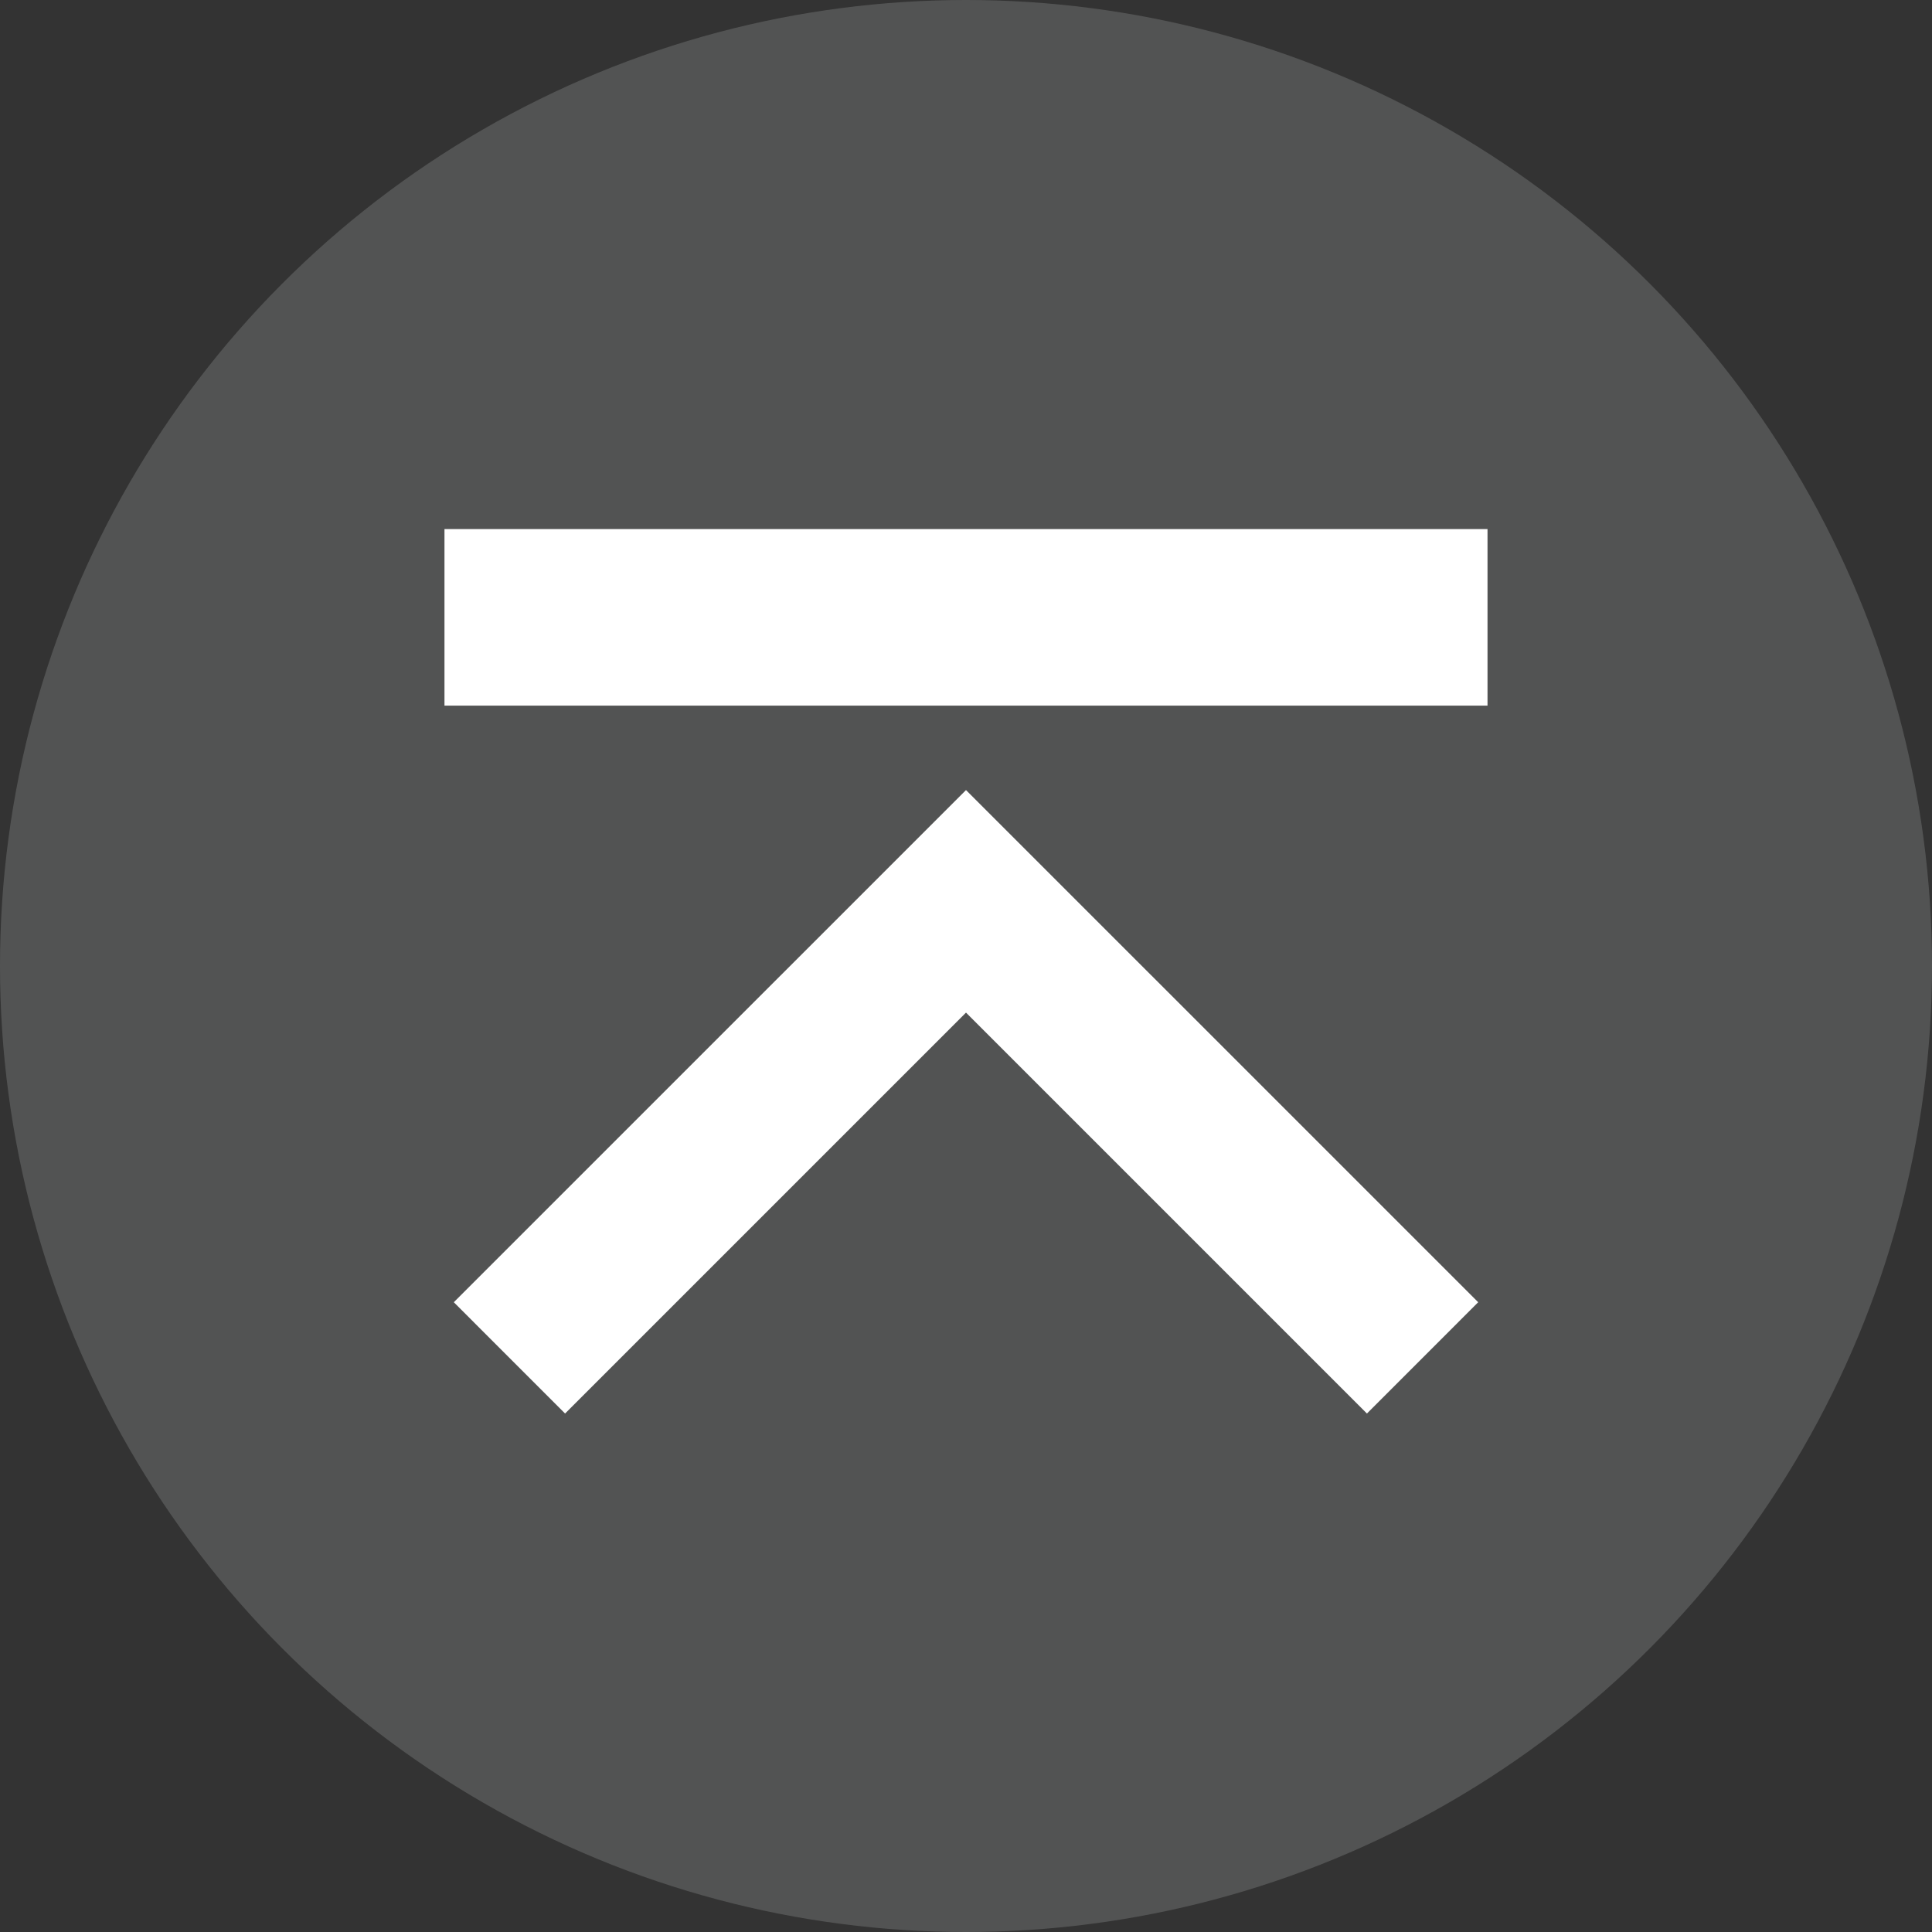
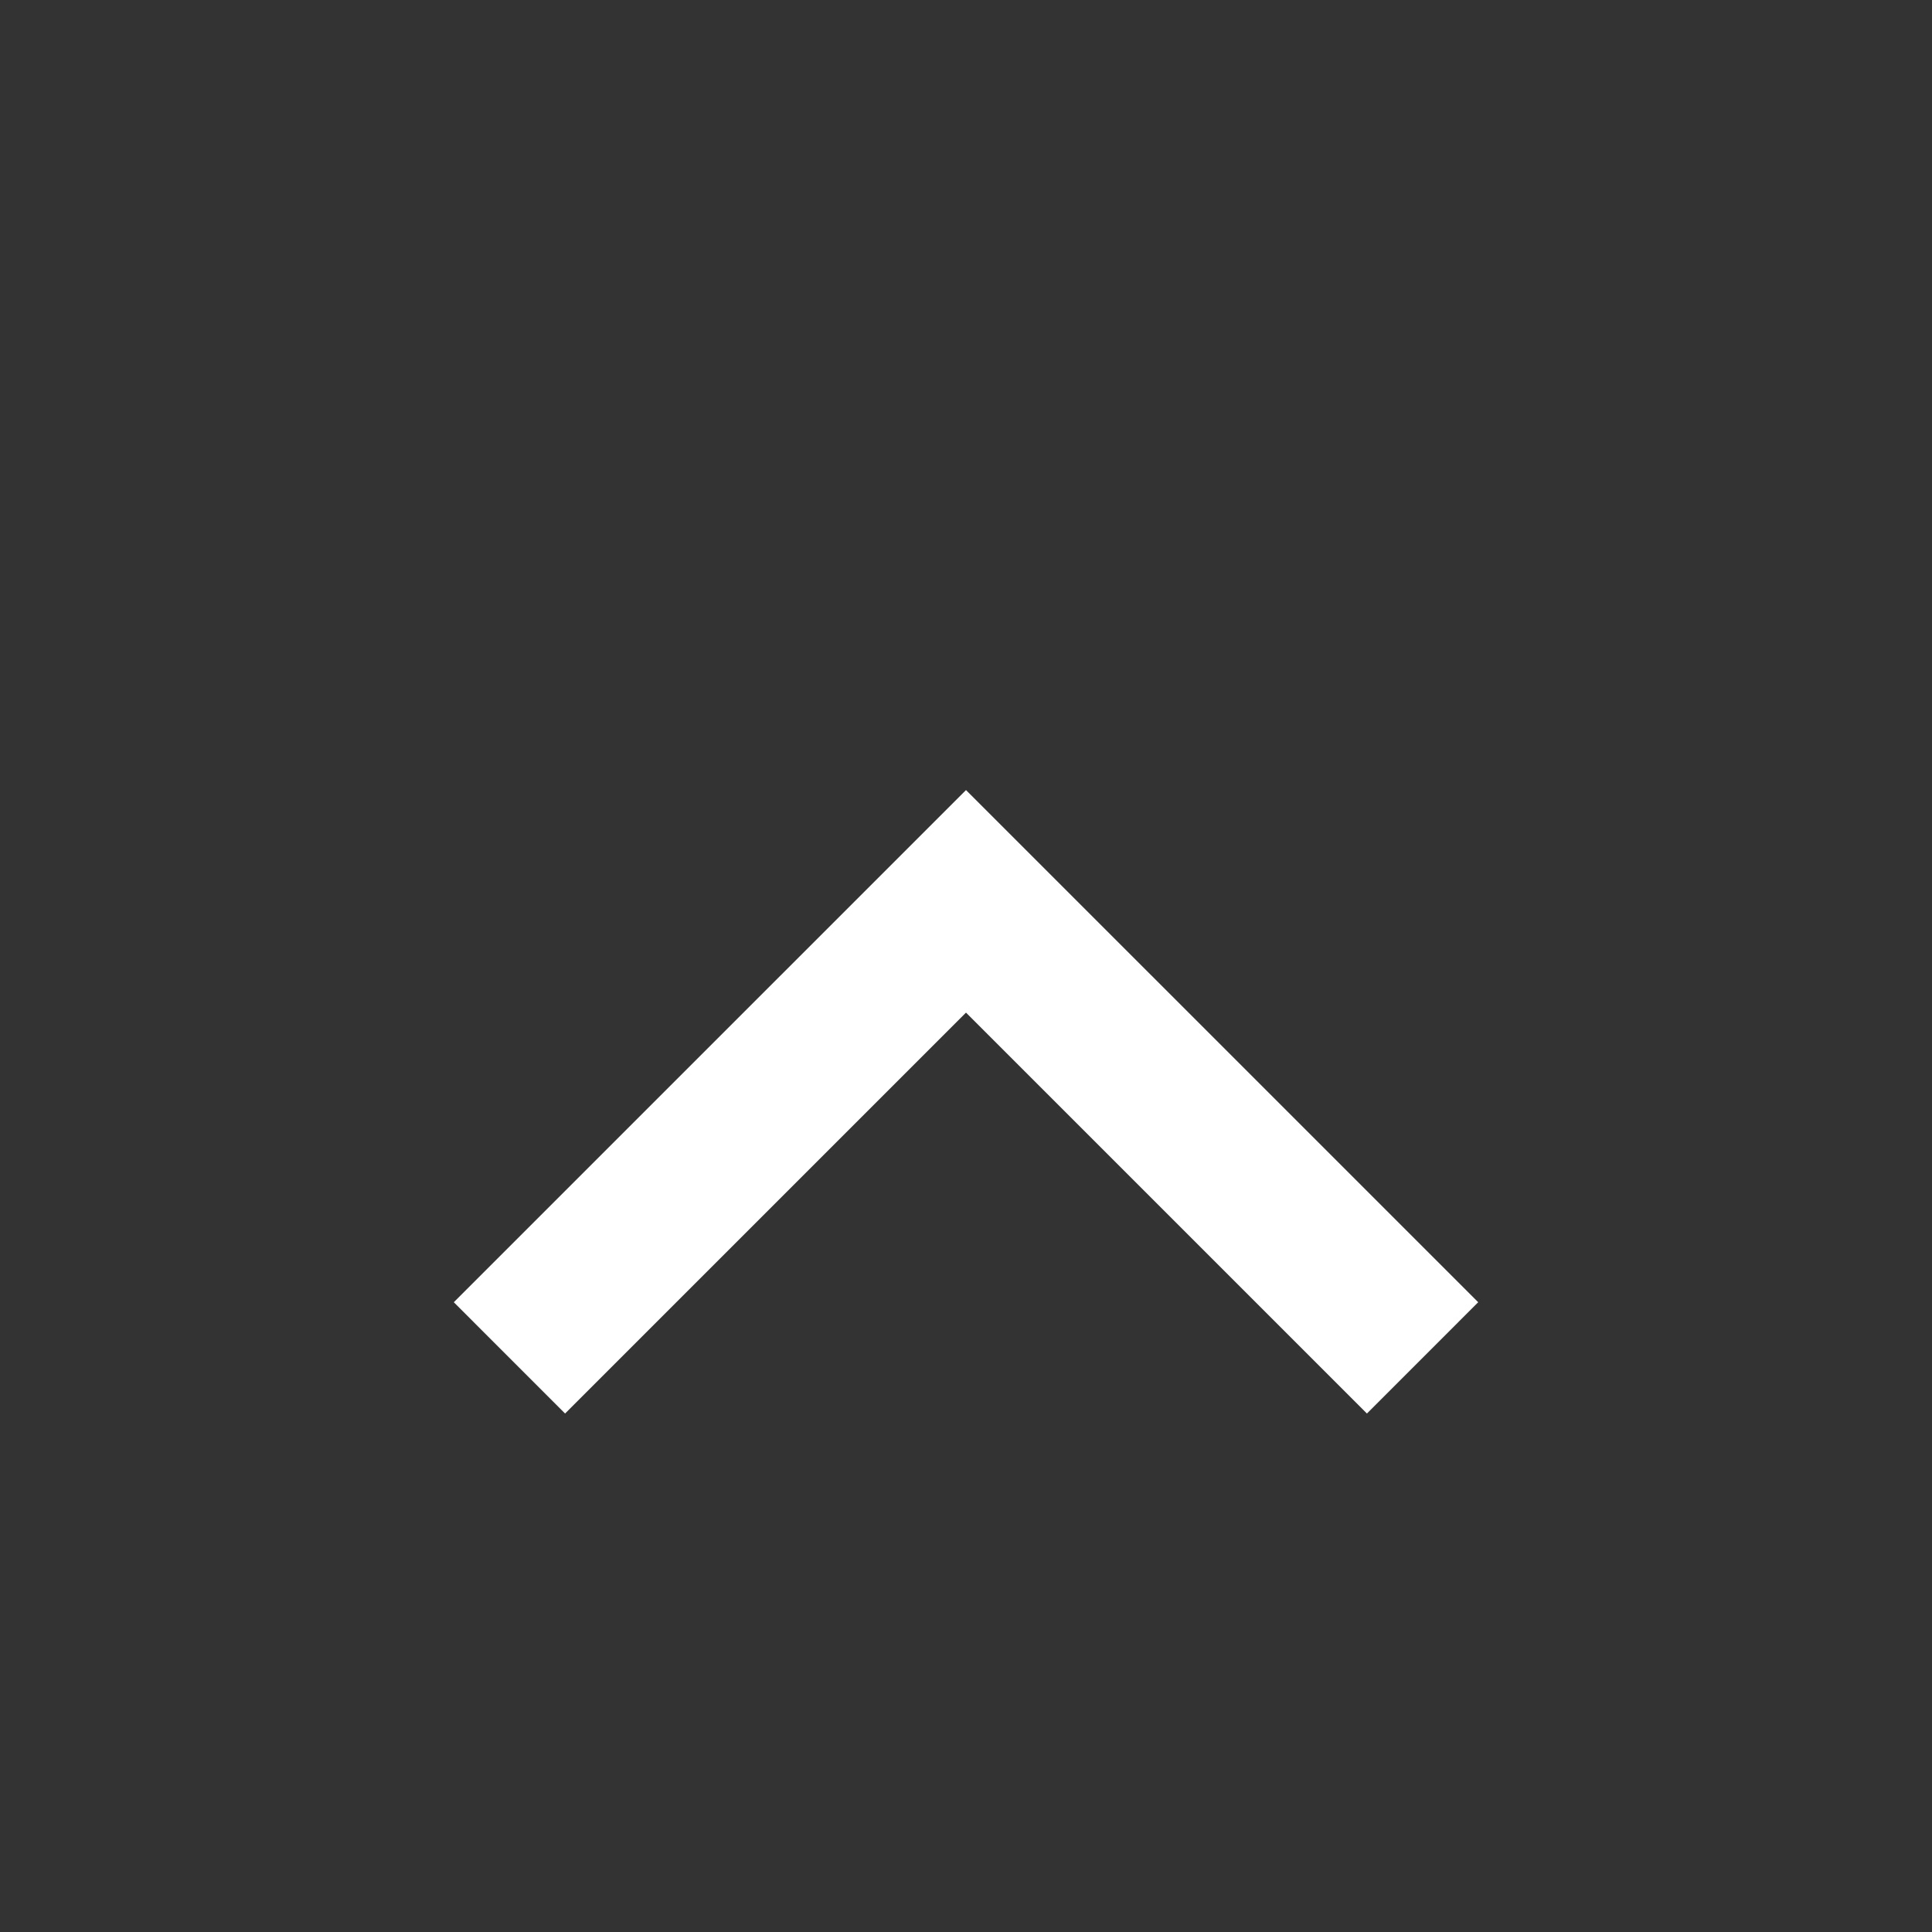
<svg xmlns="http://www.w3.org/2000/svg" id="レイヤー_1" data-name="レイヤー 1" viewBox="0 0 106.16 106.16">
  <rect x="0" y="0" width="106.16" height="106.16" fill="#333333" stroke="none" />
  <title>PAGEup</title>
-   <circle cx="53.08" cy="53.08" r="53.08" fill="#5a5b5b" opacity="0.8" />
  <polyline points="27.993 74.613 53.08 49.527 78.167 74.613" fill="none" stroke="#fff" stroke-miterlimit="10" stroke-width="8.647" />
-   <rect x="27.017" y="31.666" width="52.125" height="4.513" fill="#fff" stroke="#fff" stroke-miterlimit="10" stroke-width="5.188" />
</svg>